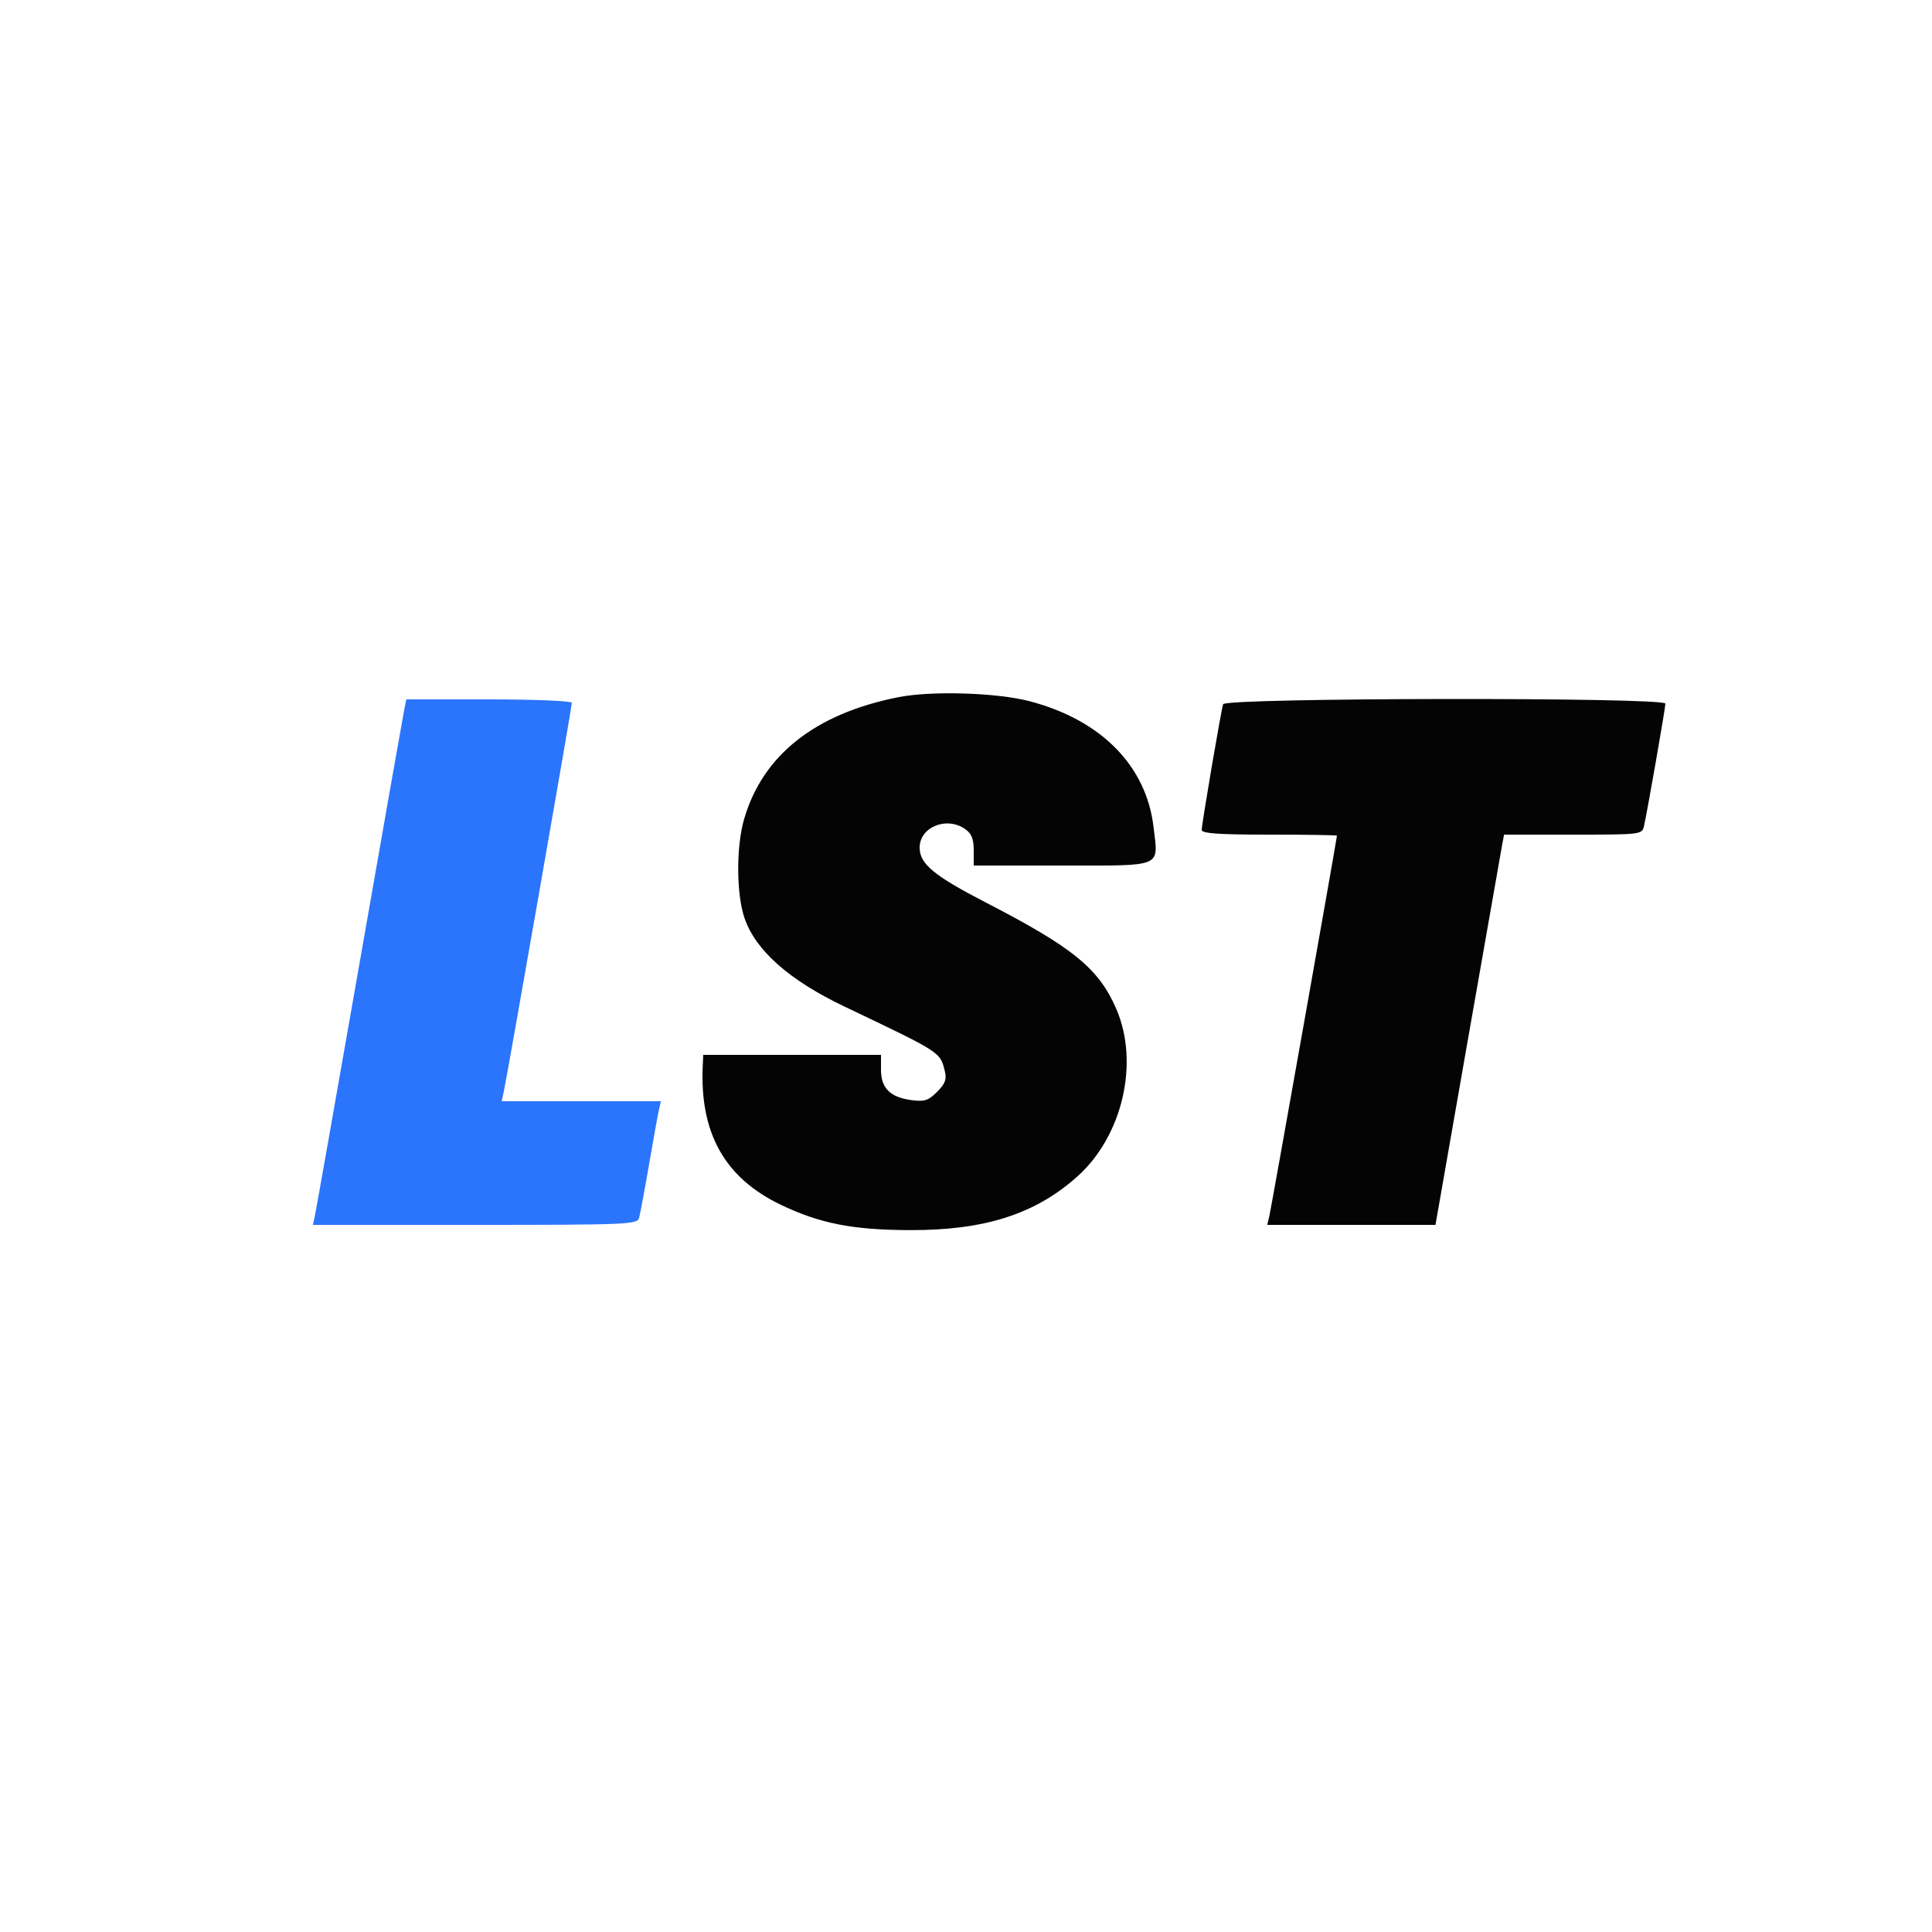
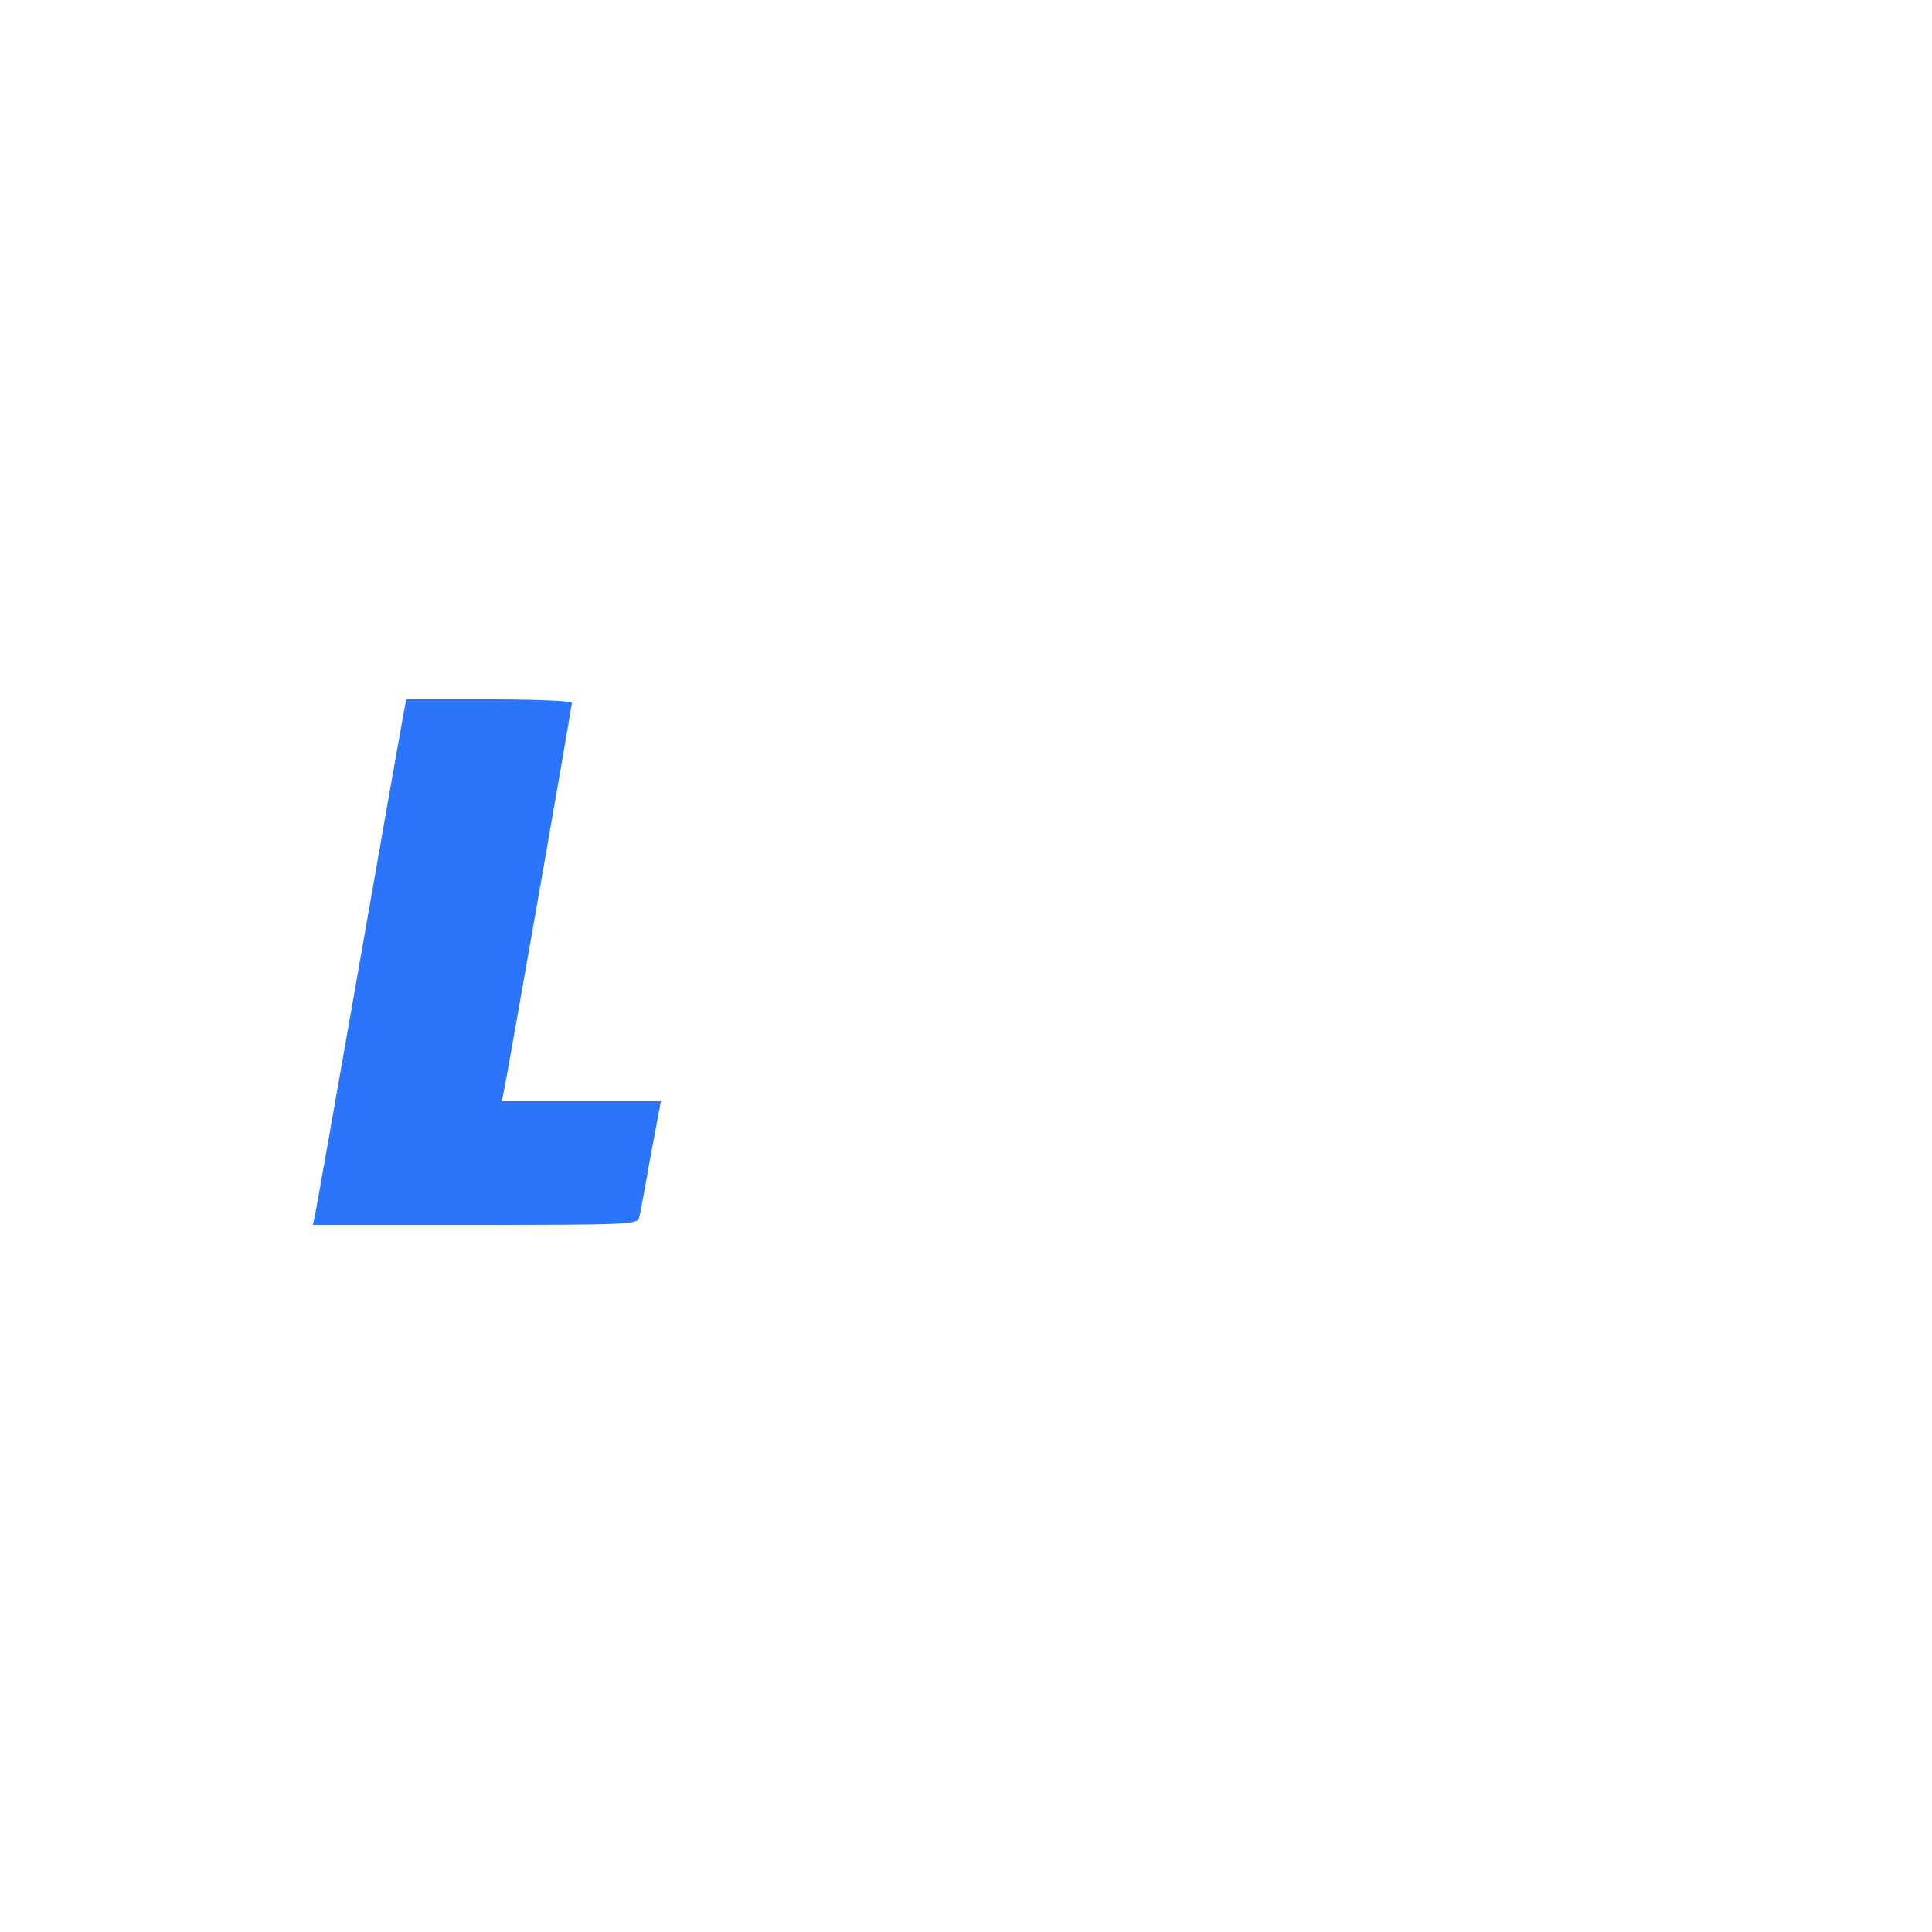
<svg xmlns="http://www.w3.org/2000/svg" width="500" height="500" viewBox="0 0 500 500" version="1.1">
-   <path d="M 232.500 180.428 C 210.979 184.690, 197.426 195.387, 192.588 211.932 C 190.502 219.068, 190.541 231.291, 192.671 237.572 C 195.508 245.936, 204.250 253.679, 218.563 260.505 C 243.692 272.488, 243.275 272.220, 244.518 277.200 C 245.049 279.328, 244.626 280.465, 242.520 282.571 C 240.251 284.840, 239.244 285.162, 235.846 284.706 C 230.368 283.971, 228 281.599, 228 276.845 L 228 273 205 273 L 182 273 181.871 275.750 C 181.049 293.260, 187.575 304.877, 202.136 311.826 C 212.261 316.658, 220.668 318.303, 235.500 318.355 C 254.847 318.422, 268.007 314.194, 278.884 304.414 C 290.539 293.935, 294.916 274.966, 288.882 261.080 C 284.335 250.613, 277.703 245.214, 255.012 233.506 C 241.705 226.640, 238 223.560, 238 219.365 C 238 214.044, 244.978 211.195, 249.777 214.557 C 251.435 215.718, 252 217.115, 252 220.057 L 252 224 274.933 224 C 301.269 224, 299.763 224.628, 298.551 214.142 C 296.714 198.250, 285.047 186.361, 266.500 181.483 C 258.031 179.255, 241.079 178.730, 232.500 180.428 M 316.542 182.250 C 315.989 183.999, 311 213.277, 311 214.774 C 311 215.695, 315.350 216, 328.500 216 C 338.125 216, 346 216.122, 346 216.271 C 346 216.954, 328.974 312.759, 328.499 314.750 L 327.962 317 349.731 316.997 L 371.500 316.995 379.858 269.247 C 384.456 242.986, 388.449 220.262, 388.733 218.750 L 389.250 216 407.106 216 C 424.806 216, 424.966 215.980, 425.471 213.750 C 426.353 209.854, 431 183.253, 431 182.100 C 431 180.404, 317.079 180.553, 316.542 182.250" stroke="none" fill="#040404" fill-rule="evenodd" />
-   <path d="M 104.600 183.750 C 104.293 185.262, 99.077 214.850, 93.010 249.500 C 86.943 284.150, 81.750 313.512, 81.470 314.750 L 80.962 317 122.914 317 C 162.006 317, 164.900 316.881, 165.378 315.250 C 165.659 314.288, 166.817 308.100, 167.950 301.500 C 169.082 294.900, 170.241 288.488, 170.524 287.250 L 171.038 285 150.440 285 L 129.841 285 130.430 282.250 C 131.376 277.832, 148 182.884, 148 181.897 C 148 181.396, 138.547 181, 126.579 181 L 105.159 181 104.600 183.750" stroke="none" fill="#2b74fc" fill-rule="evenodd" />
+   <path d="M 104.600 183.750 C 104.293 185.262, 99.077 214.850, 93.010 249.500 C 86.943 284.150, 81.750 313.512, 81.470 314.750 L 80.962 317 122.914 317 C 162.006 317, 164.900 316.881, 165.378 315.250 C 165.659 314.288, 166.817 308.100, 167.950 301.500 L 171.038 285 150.440 285 L 129.841 285 130.430 282.250 C 131.376 277.832, 148 182.884, 148 181.897 C 148 181.396, 138.547 181, 126.579 181 L 105.159 181 104.600 183.750" stroke="none" fill="#2b74fc" fill-rule="evenodd" />
</svg>